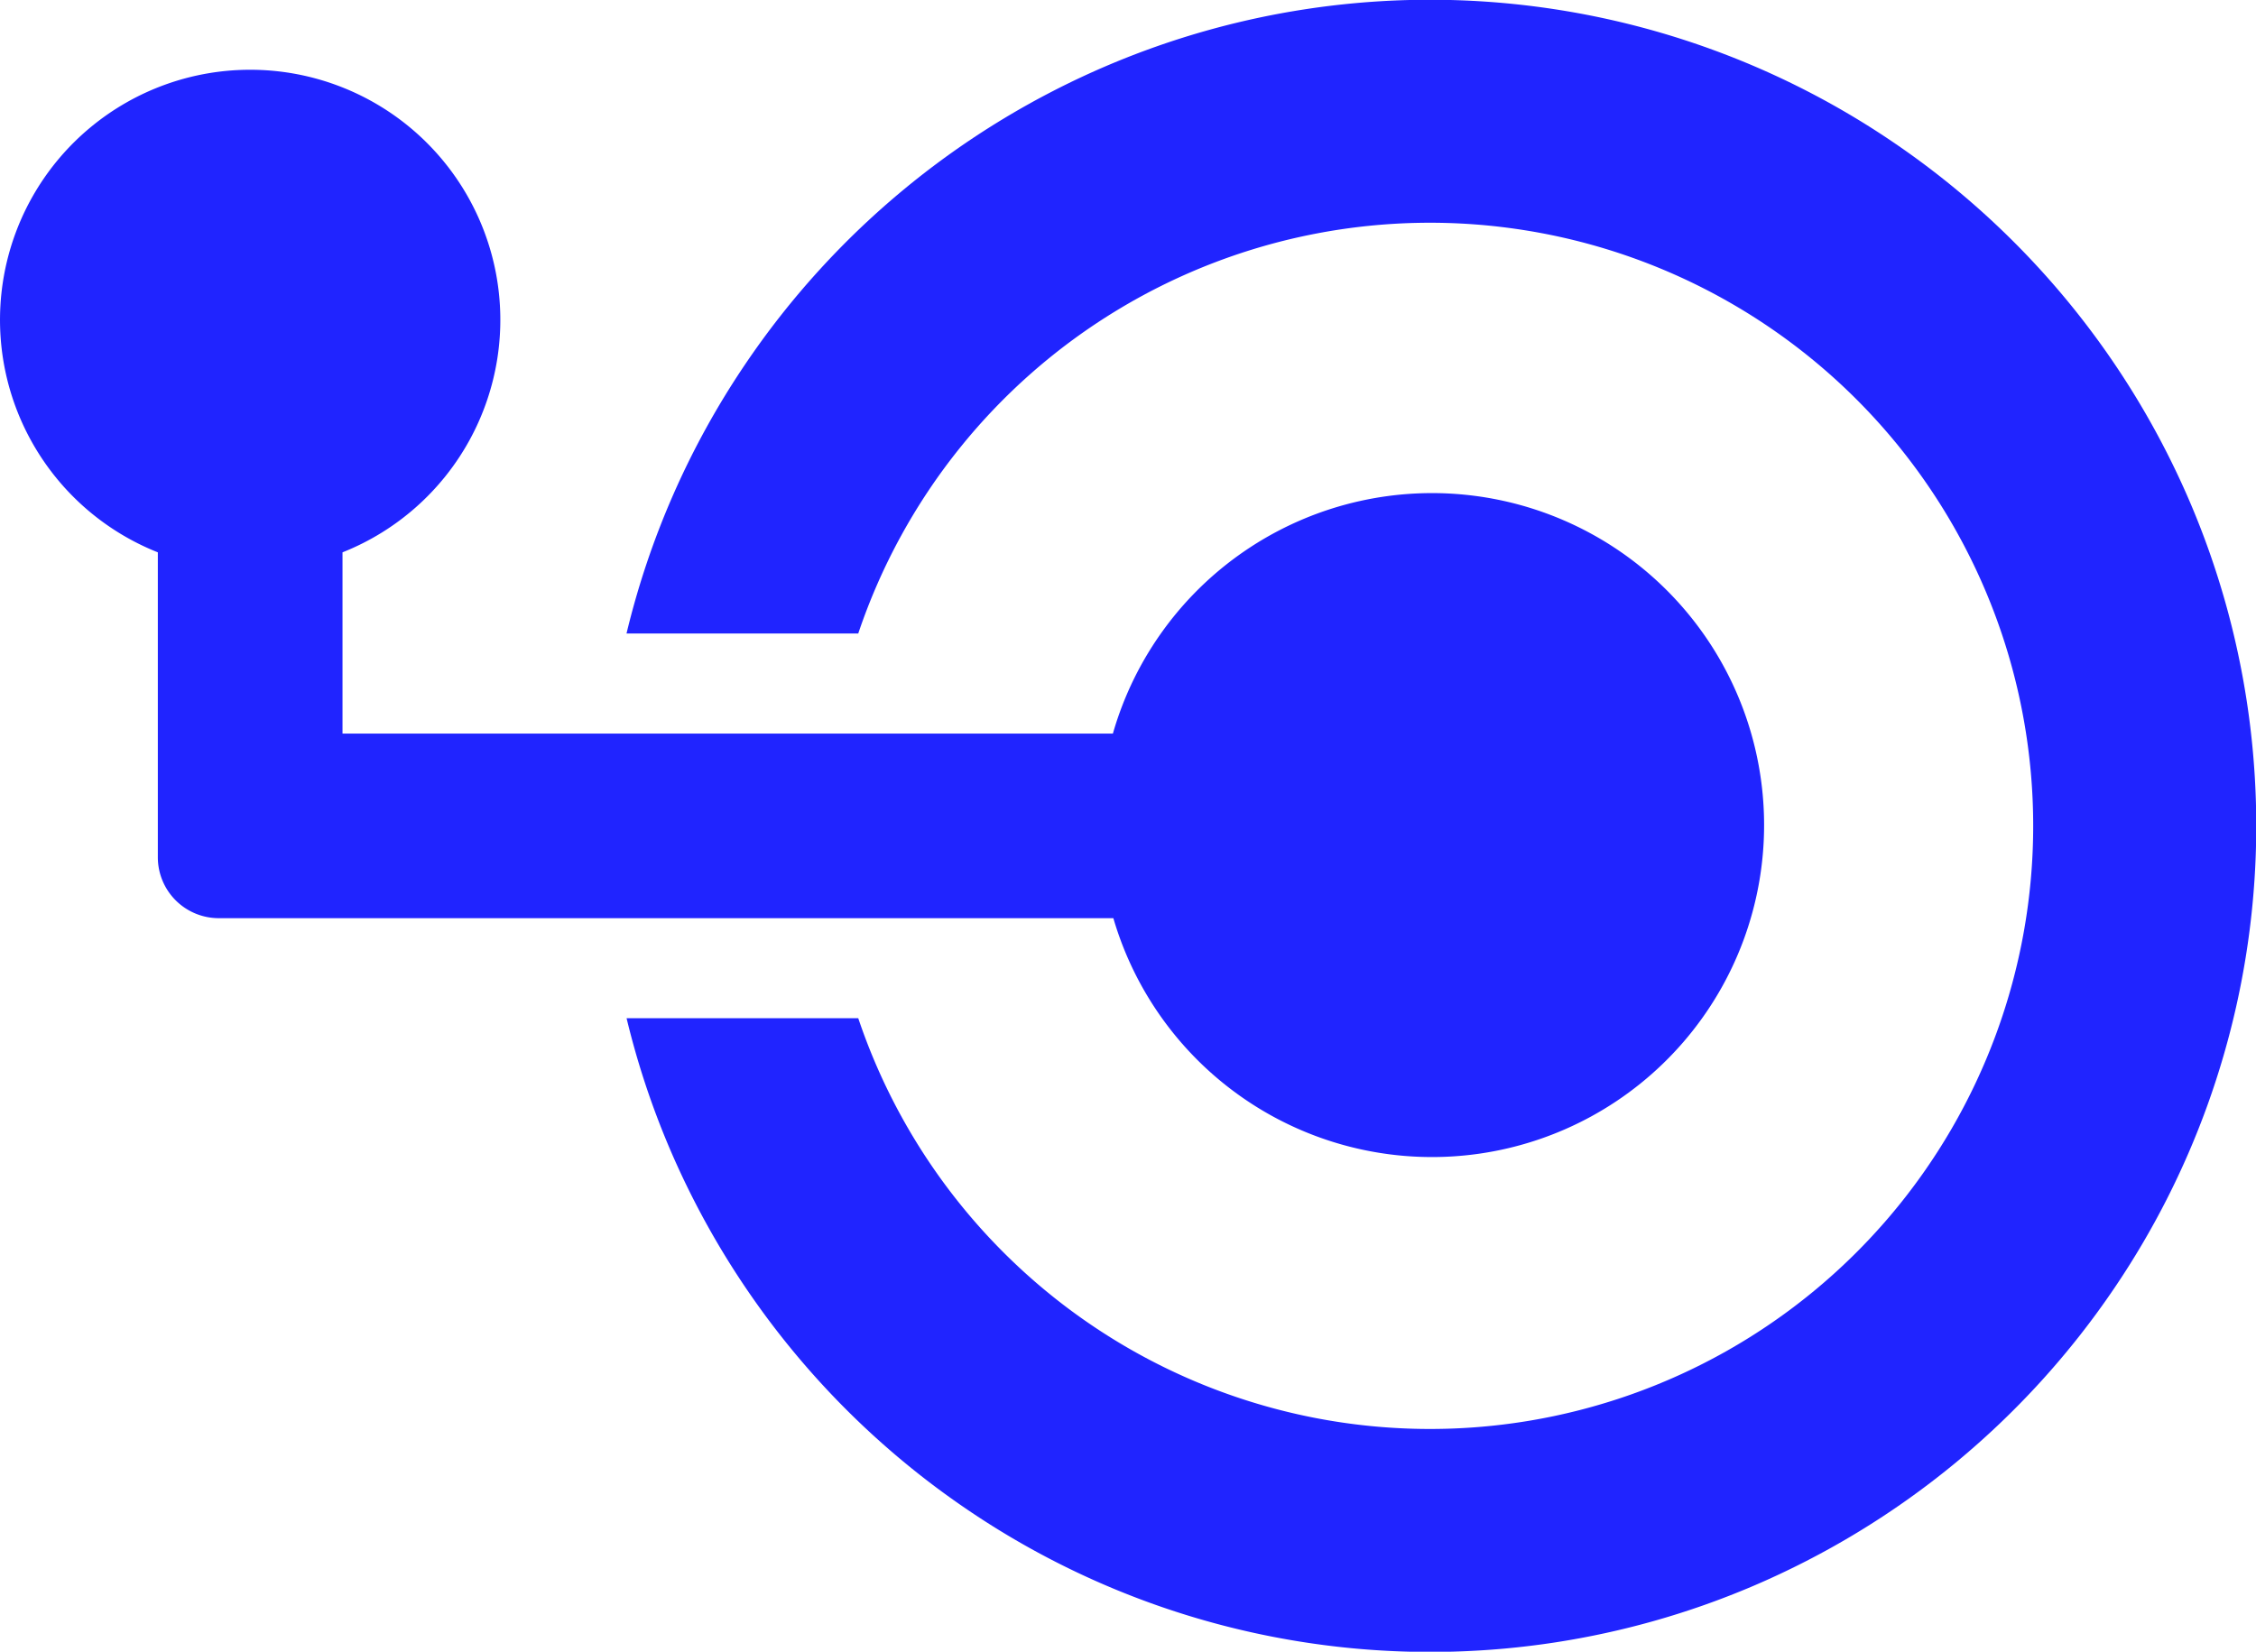
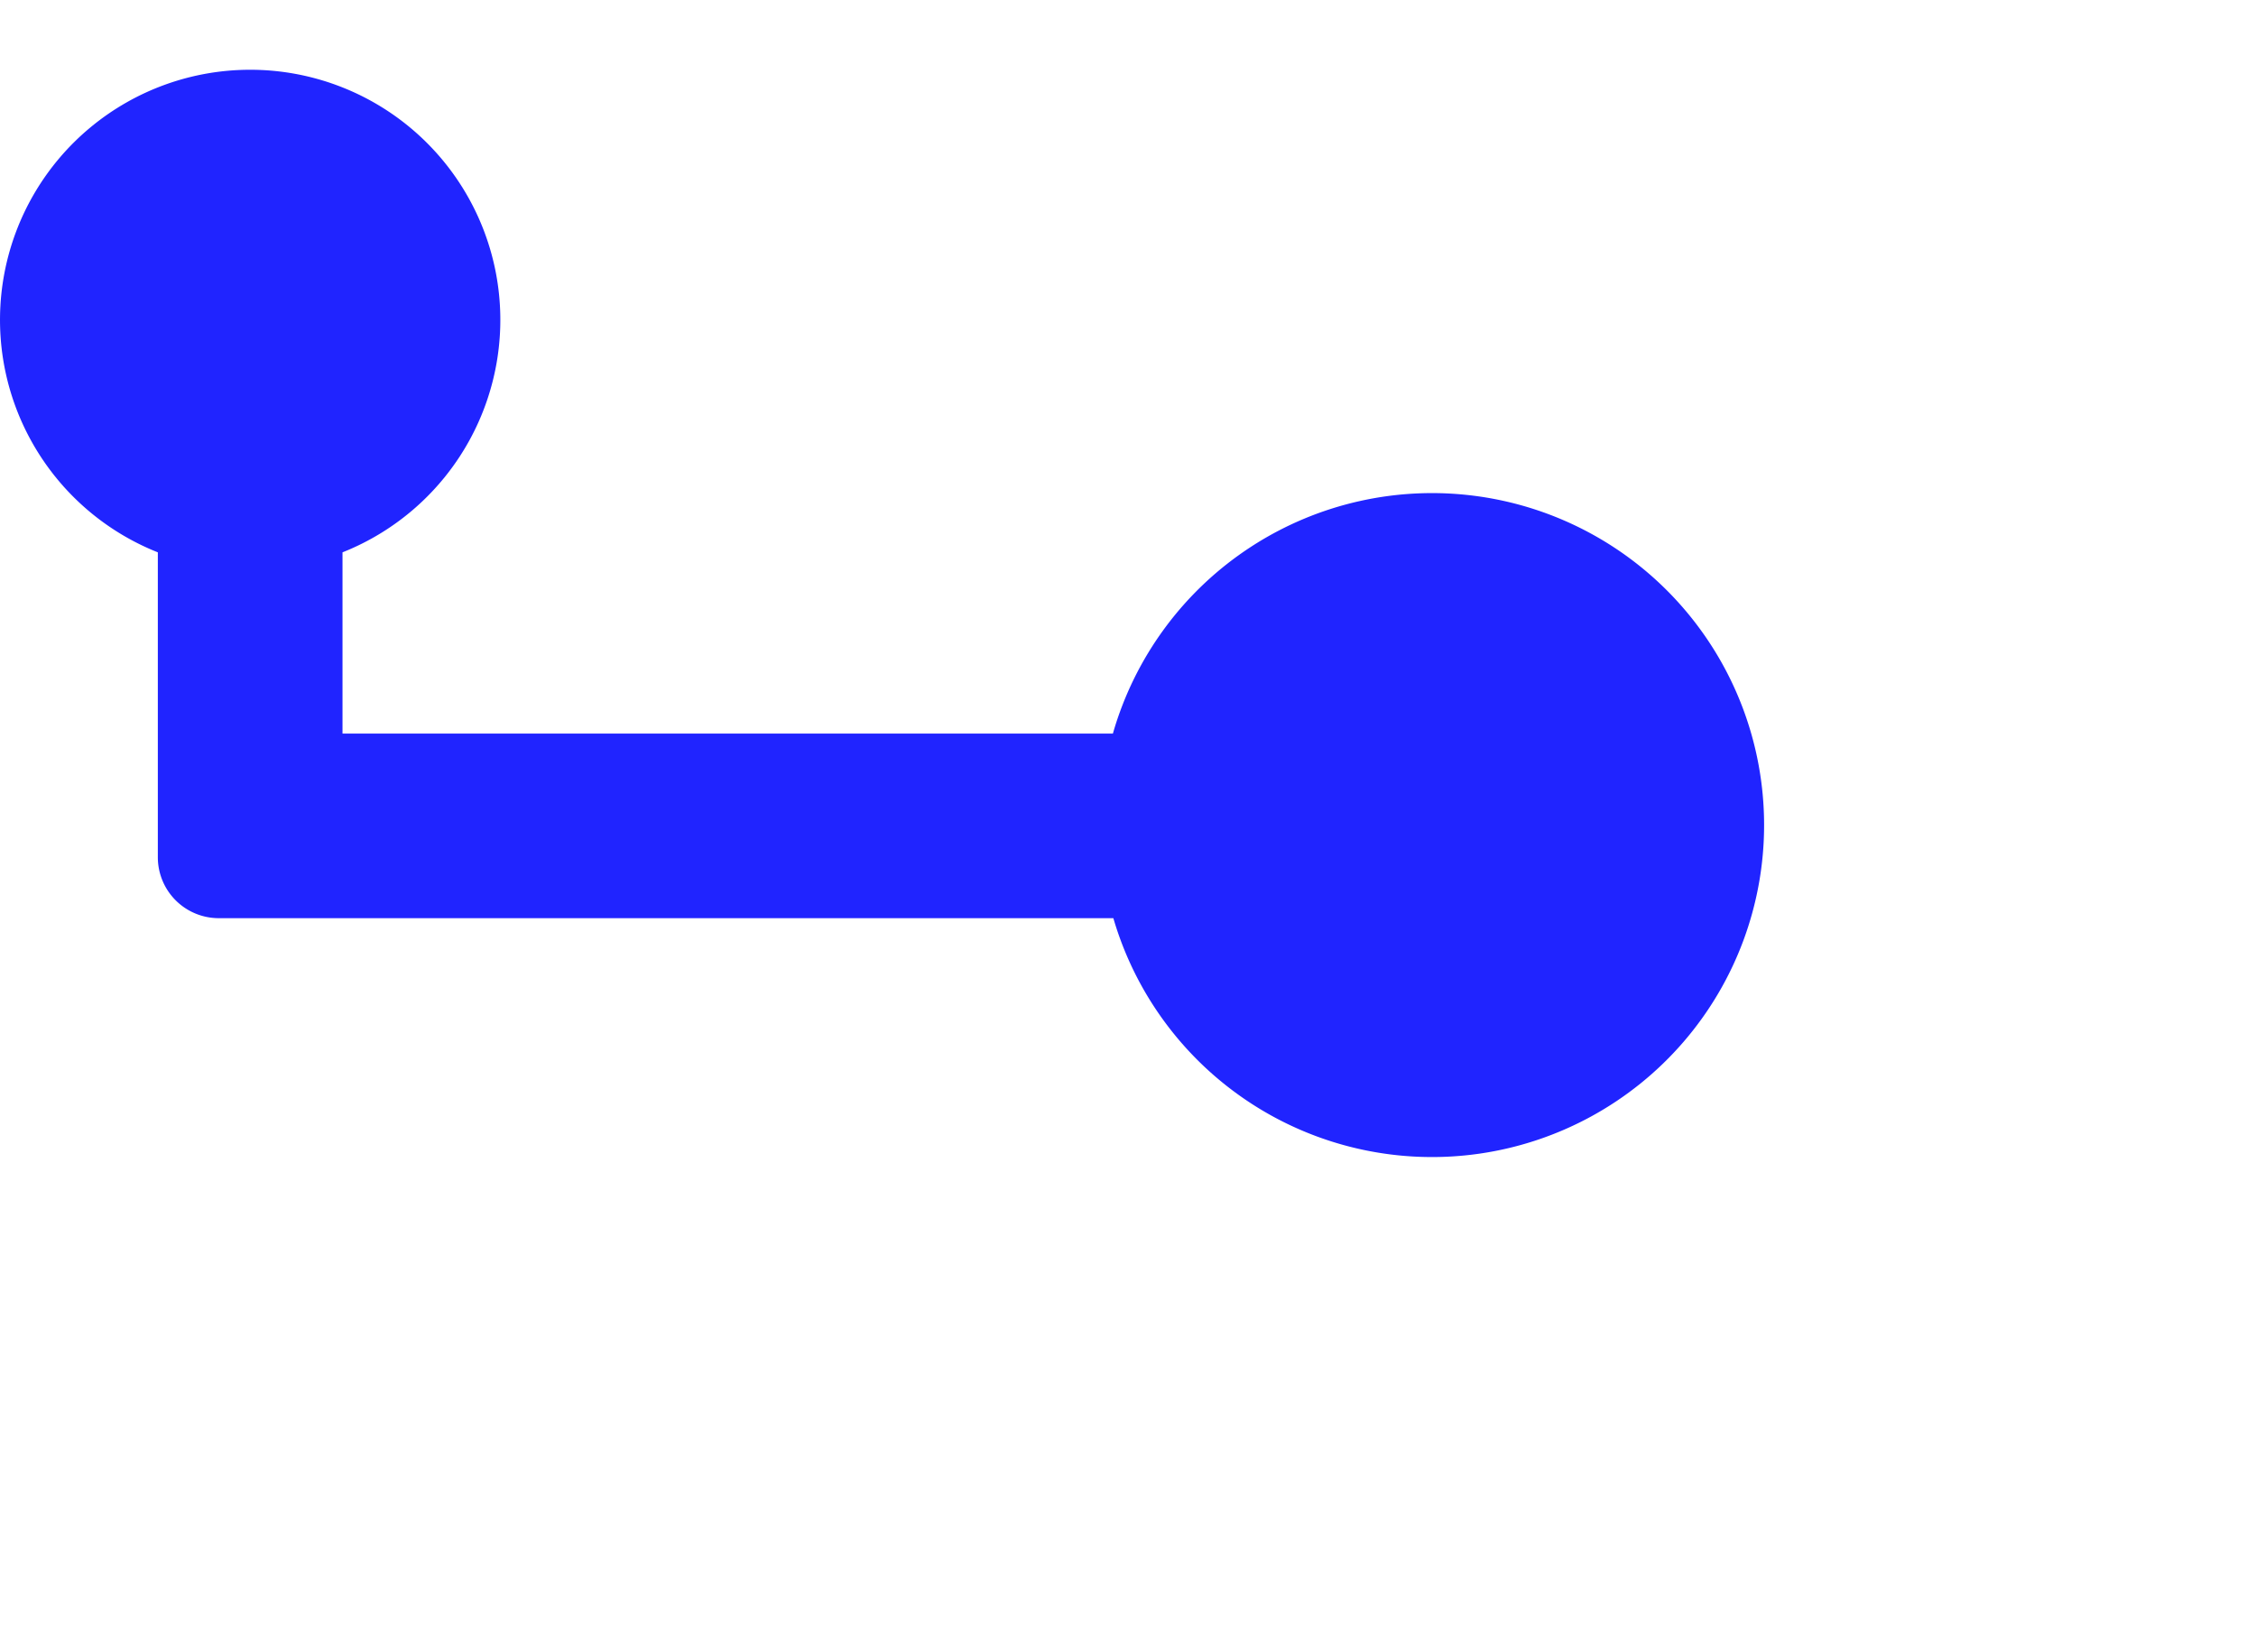
<svg xmlns="http://www.w3.org/2000/svg" width="370.338" height="271.188" viewBox="0 0 370.338 271.188">
  <g id="Group_3869" data-name="Group 3869" transform="translate(6327.997 6574.864)">
-     <path id="Subtraction_2" data-name="Subtraction 2" d="M104.01,267.491h0a135.22,135.22,0,0,1-44.194-19.477,136.161,136.161,0,0,1-49.148-59.67A135.282,135.282,0,0,1,23.176,59.814a136.161,136.161,0,0,1,59.67-49.147,135.275,135.275,0,0,1,128.53,12.51,136.162,136.162,0,0,1,49.148,59.67,135.187,135.187,0,0,1-12.51,128.465A136.372,136.372,0,0,1,188.345,260.5a134.986,134.986,0,0,1-21.167,6.98v-38.03a99.023,99.023,0,1,0-63.168,0v38.038Z" transform="translate(-5957.659 -6574.864) rotate(90)" fill="#2024ff" />
    <path id="Union_9" data-name="Union 9" d="M182.765,139.311H35.91a10,10,0,0,1-10-10V79.246a41.066,41.066,0,1,1,30.315,0V109H182.689a54.506,54.506,0,1,1,.076,30.315Z" transform="translate(-6327.997 -6563.424)" fill="#2024ff" />
  </g>
</svg>